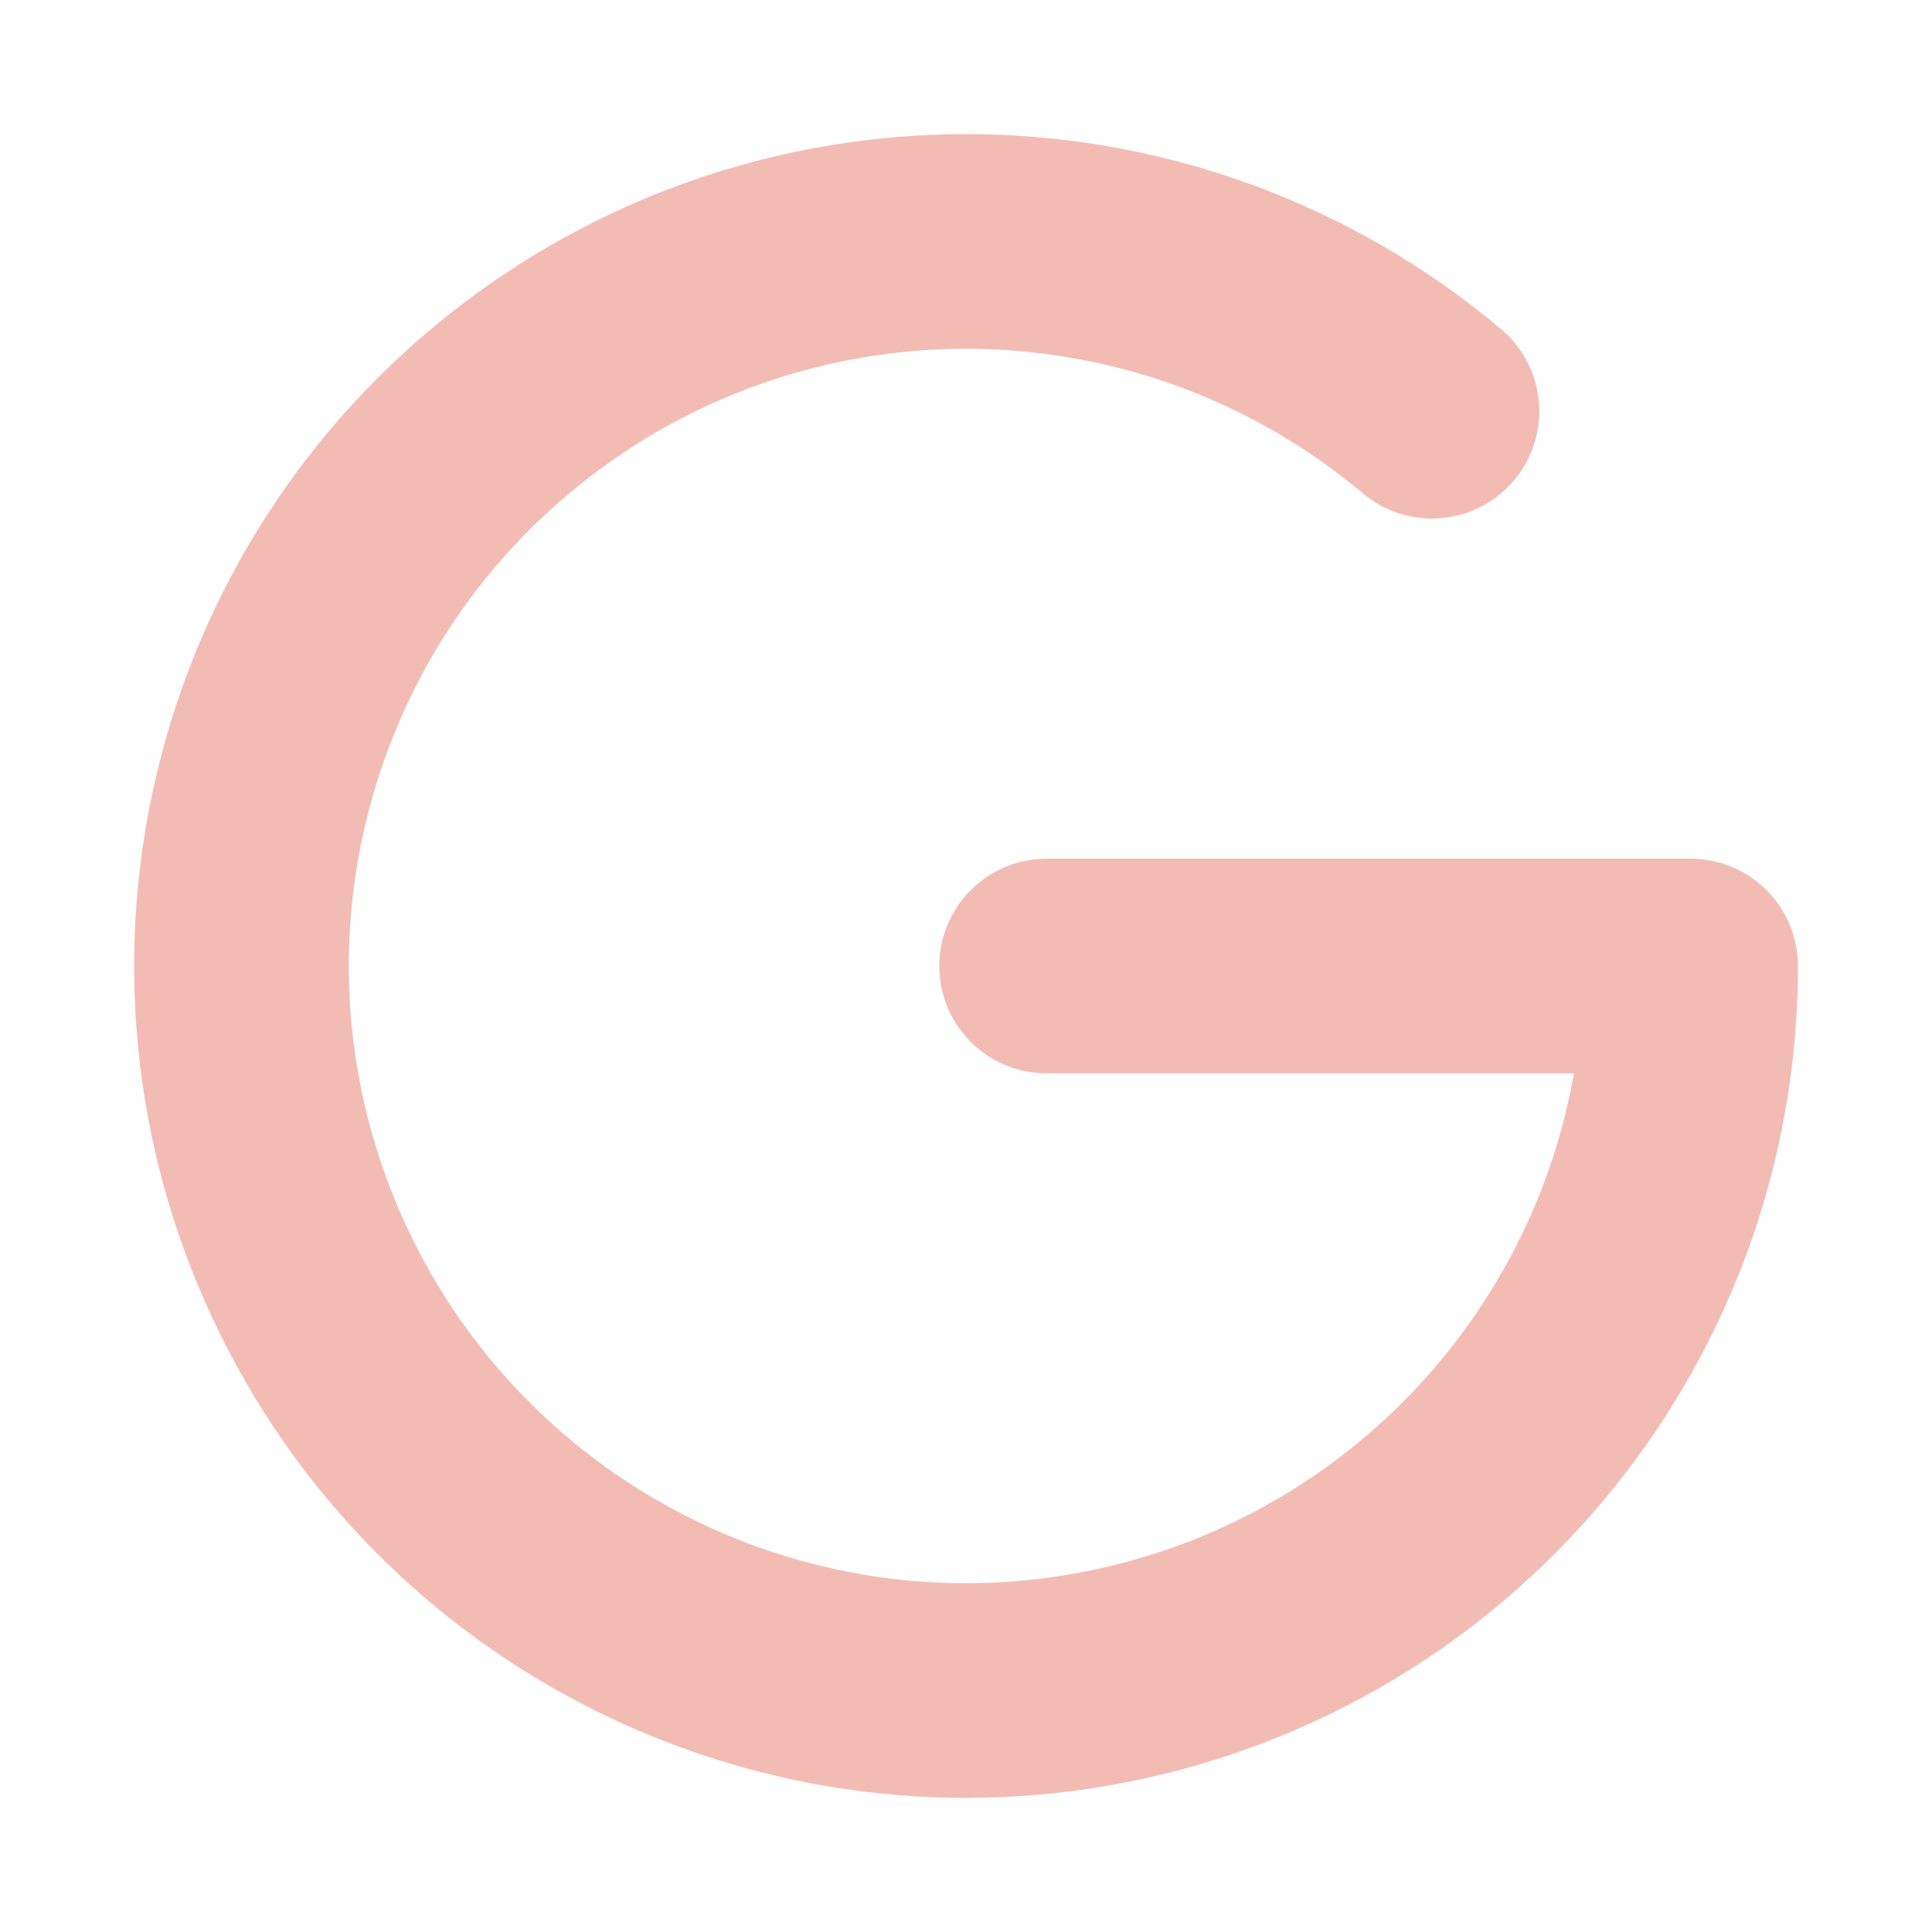
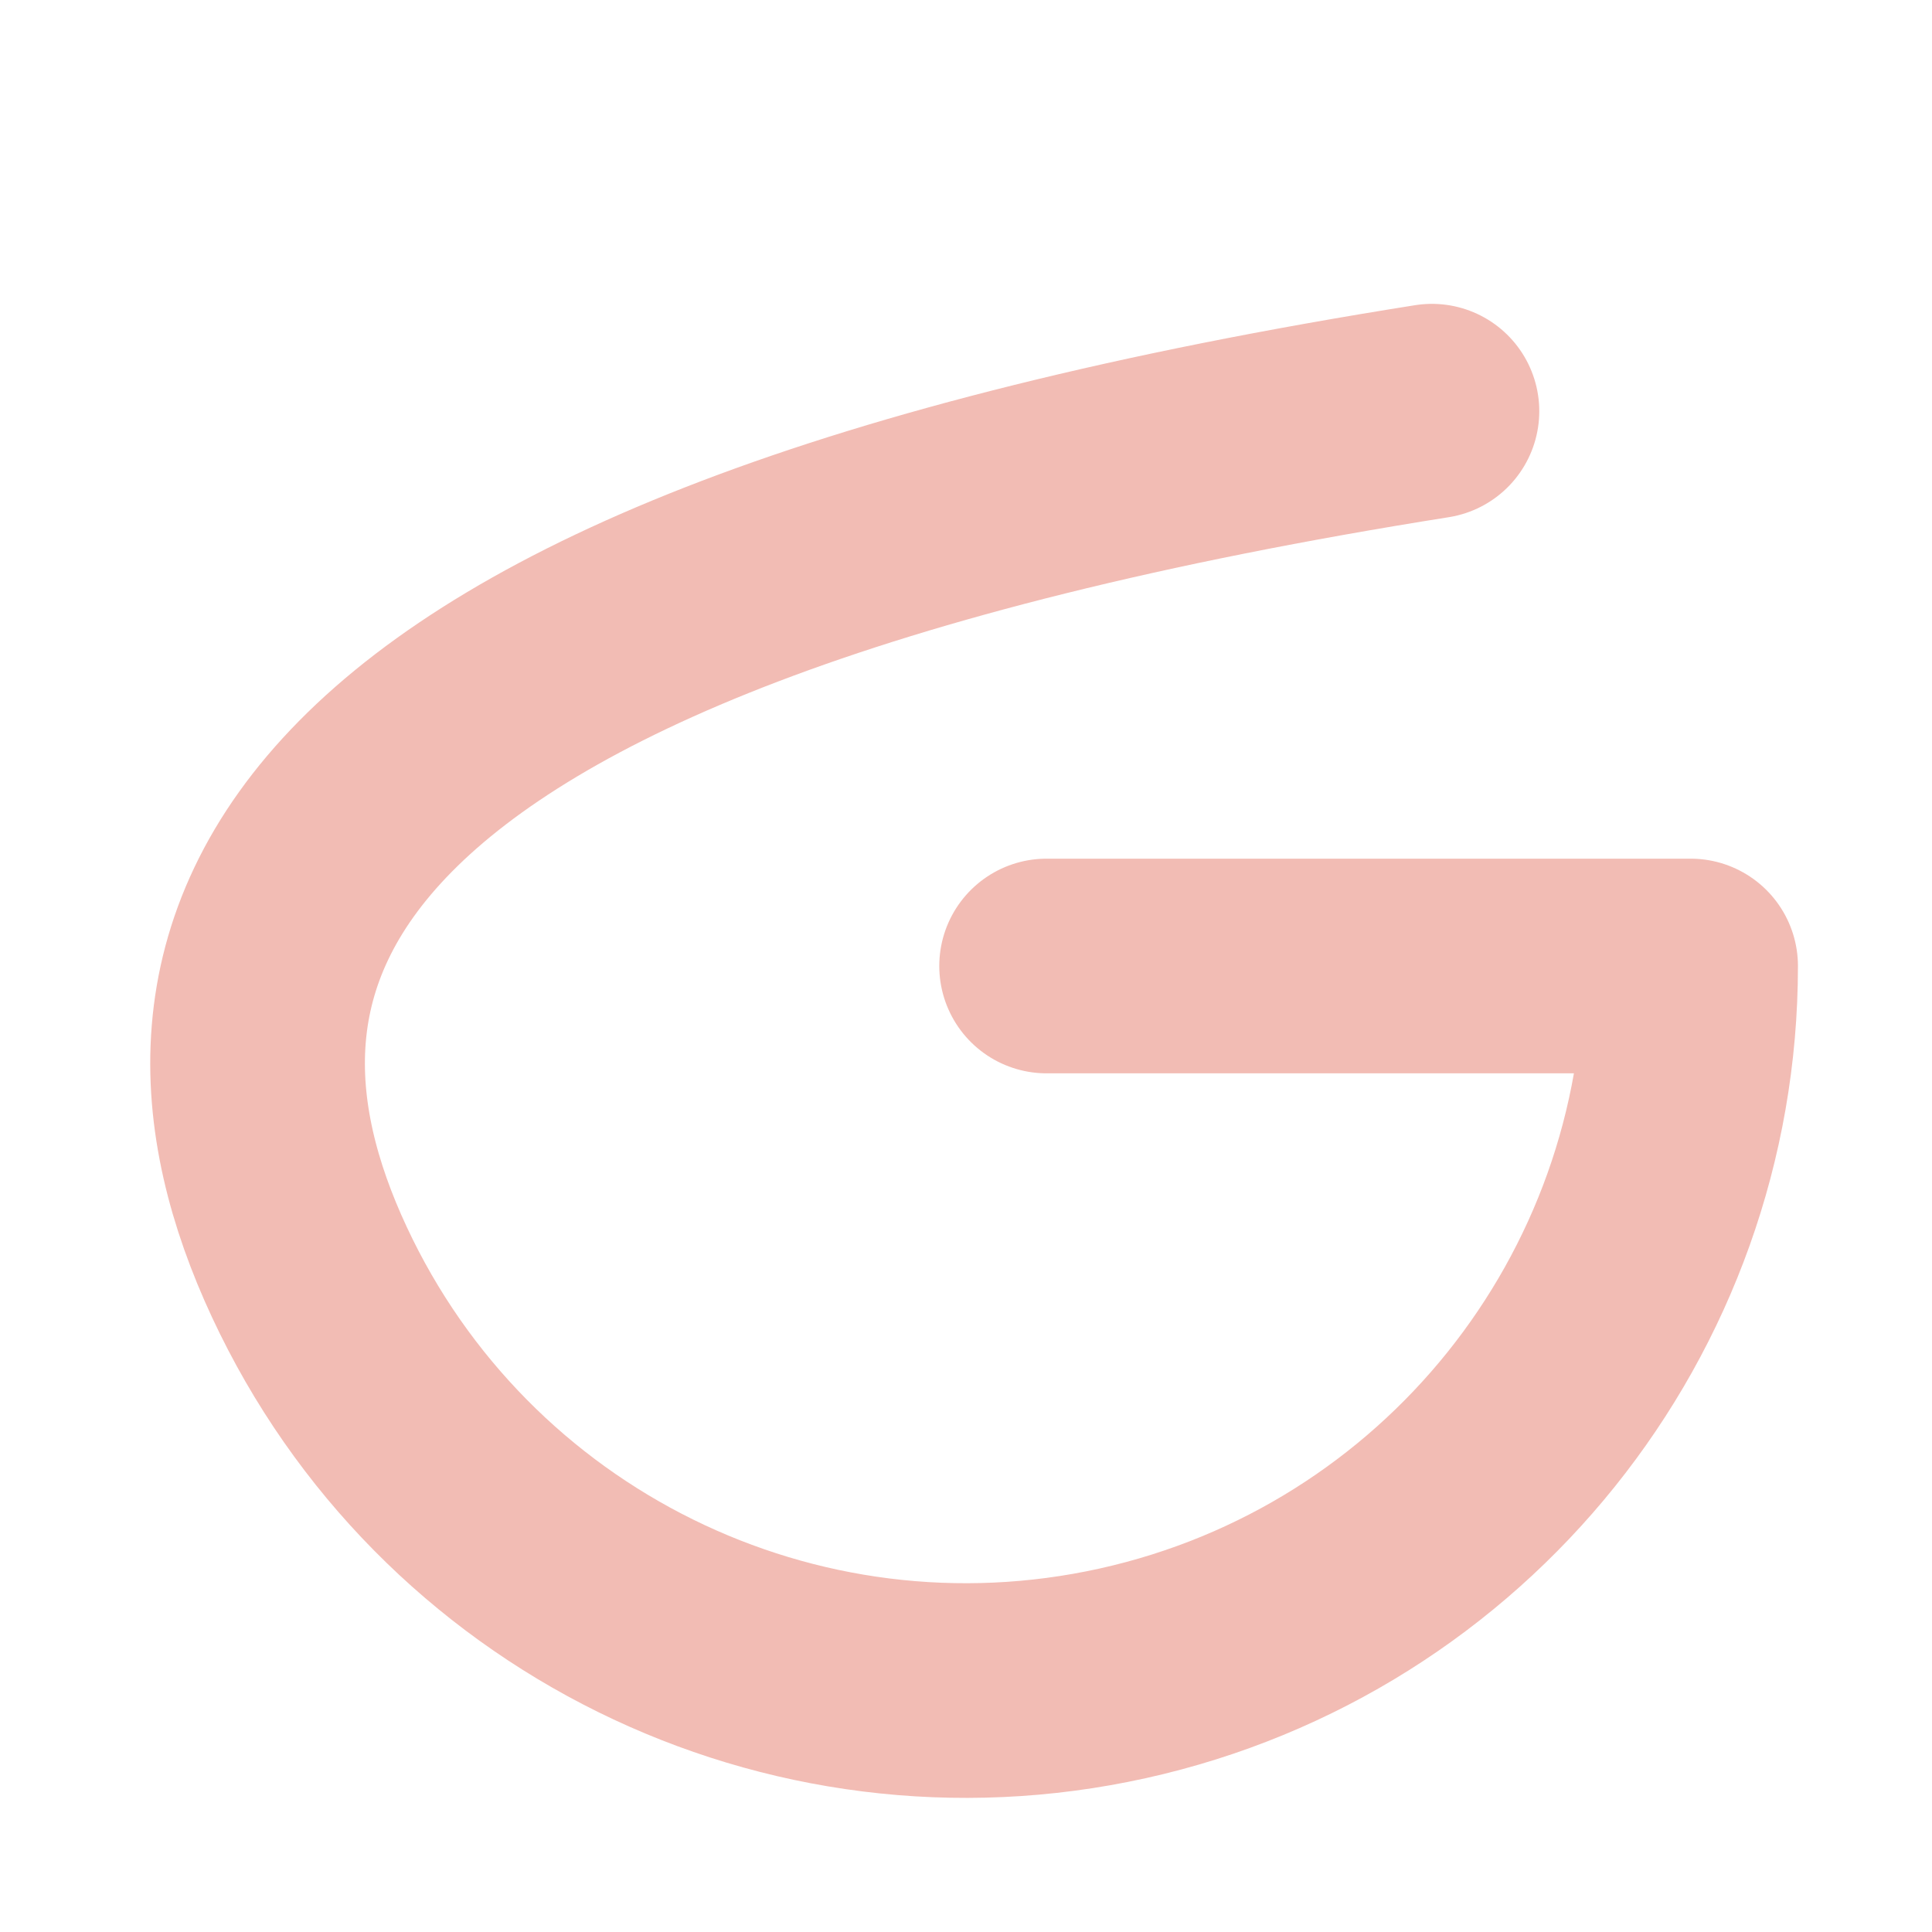
<svg xmlns="http://www.w3.org/2000/svg" width="18" height="18" viewBox="0 0 18 18" fill="none">
-   <path d="M13.341 3.831C10.918 1.795 7.405 1.717 4.893 3.644C2.381 5.57 1.545 8.982 2.882 11.851C4.219 14.72 7.37 16.275 10.461 15.59C13.551 14.905 15.751 12.165 15.751 9H9.751" stroke="#F2BCB4" stroke-width="2" stroke-linecap="round" stroke-linejoin="round" />
+   <path d="M13.341 3.831C2.381 5.57 1.545 8.982 2.882 11.851C4.219 14.72 7.37 16.275 10.461 15.59C13.551 14.905 15.751 12.165 15.751 9H9.751" stroke="#F2BCB4" stroke-width="2" stroke-linecap="round" stroke-linejoin="round" />
</svg>